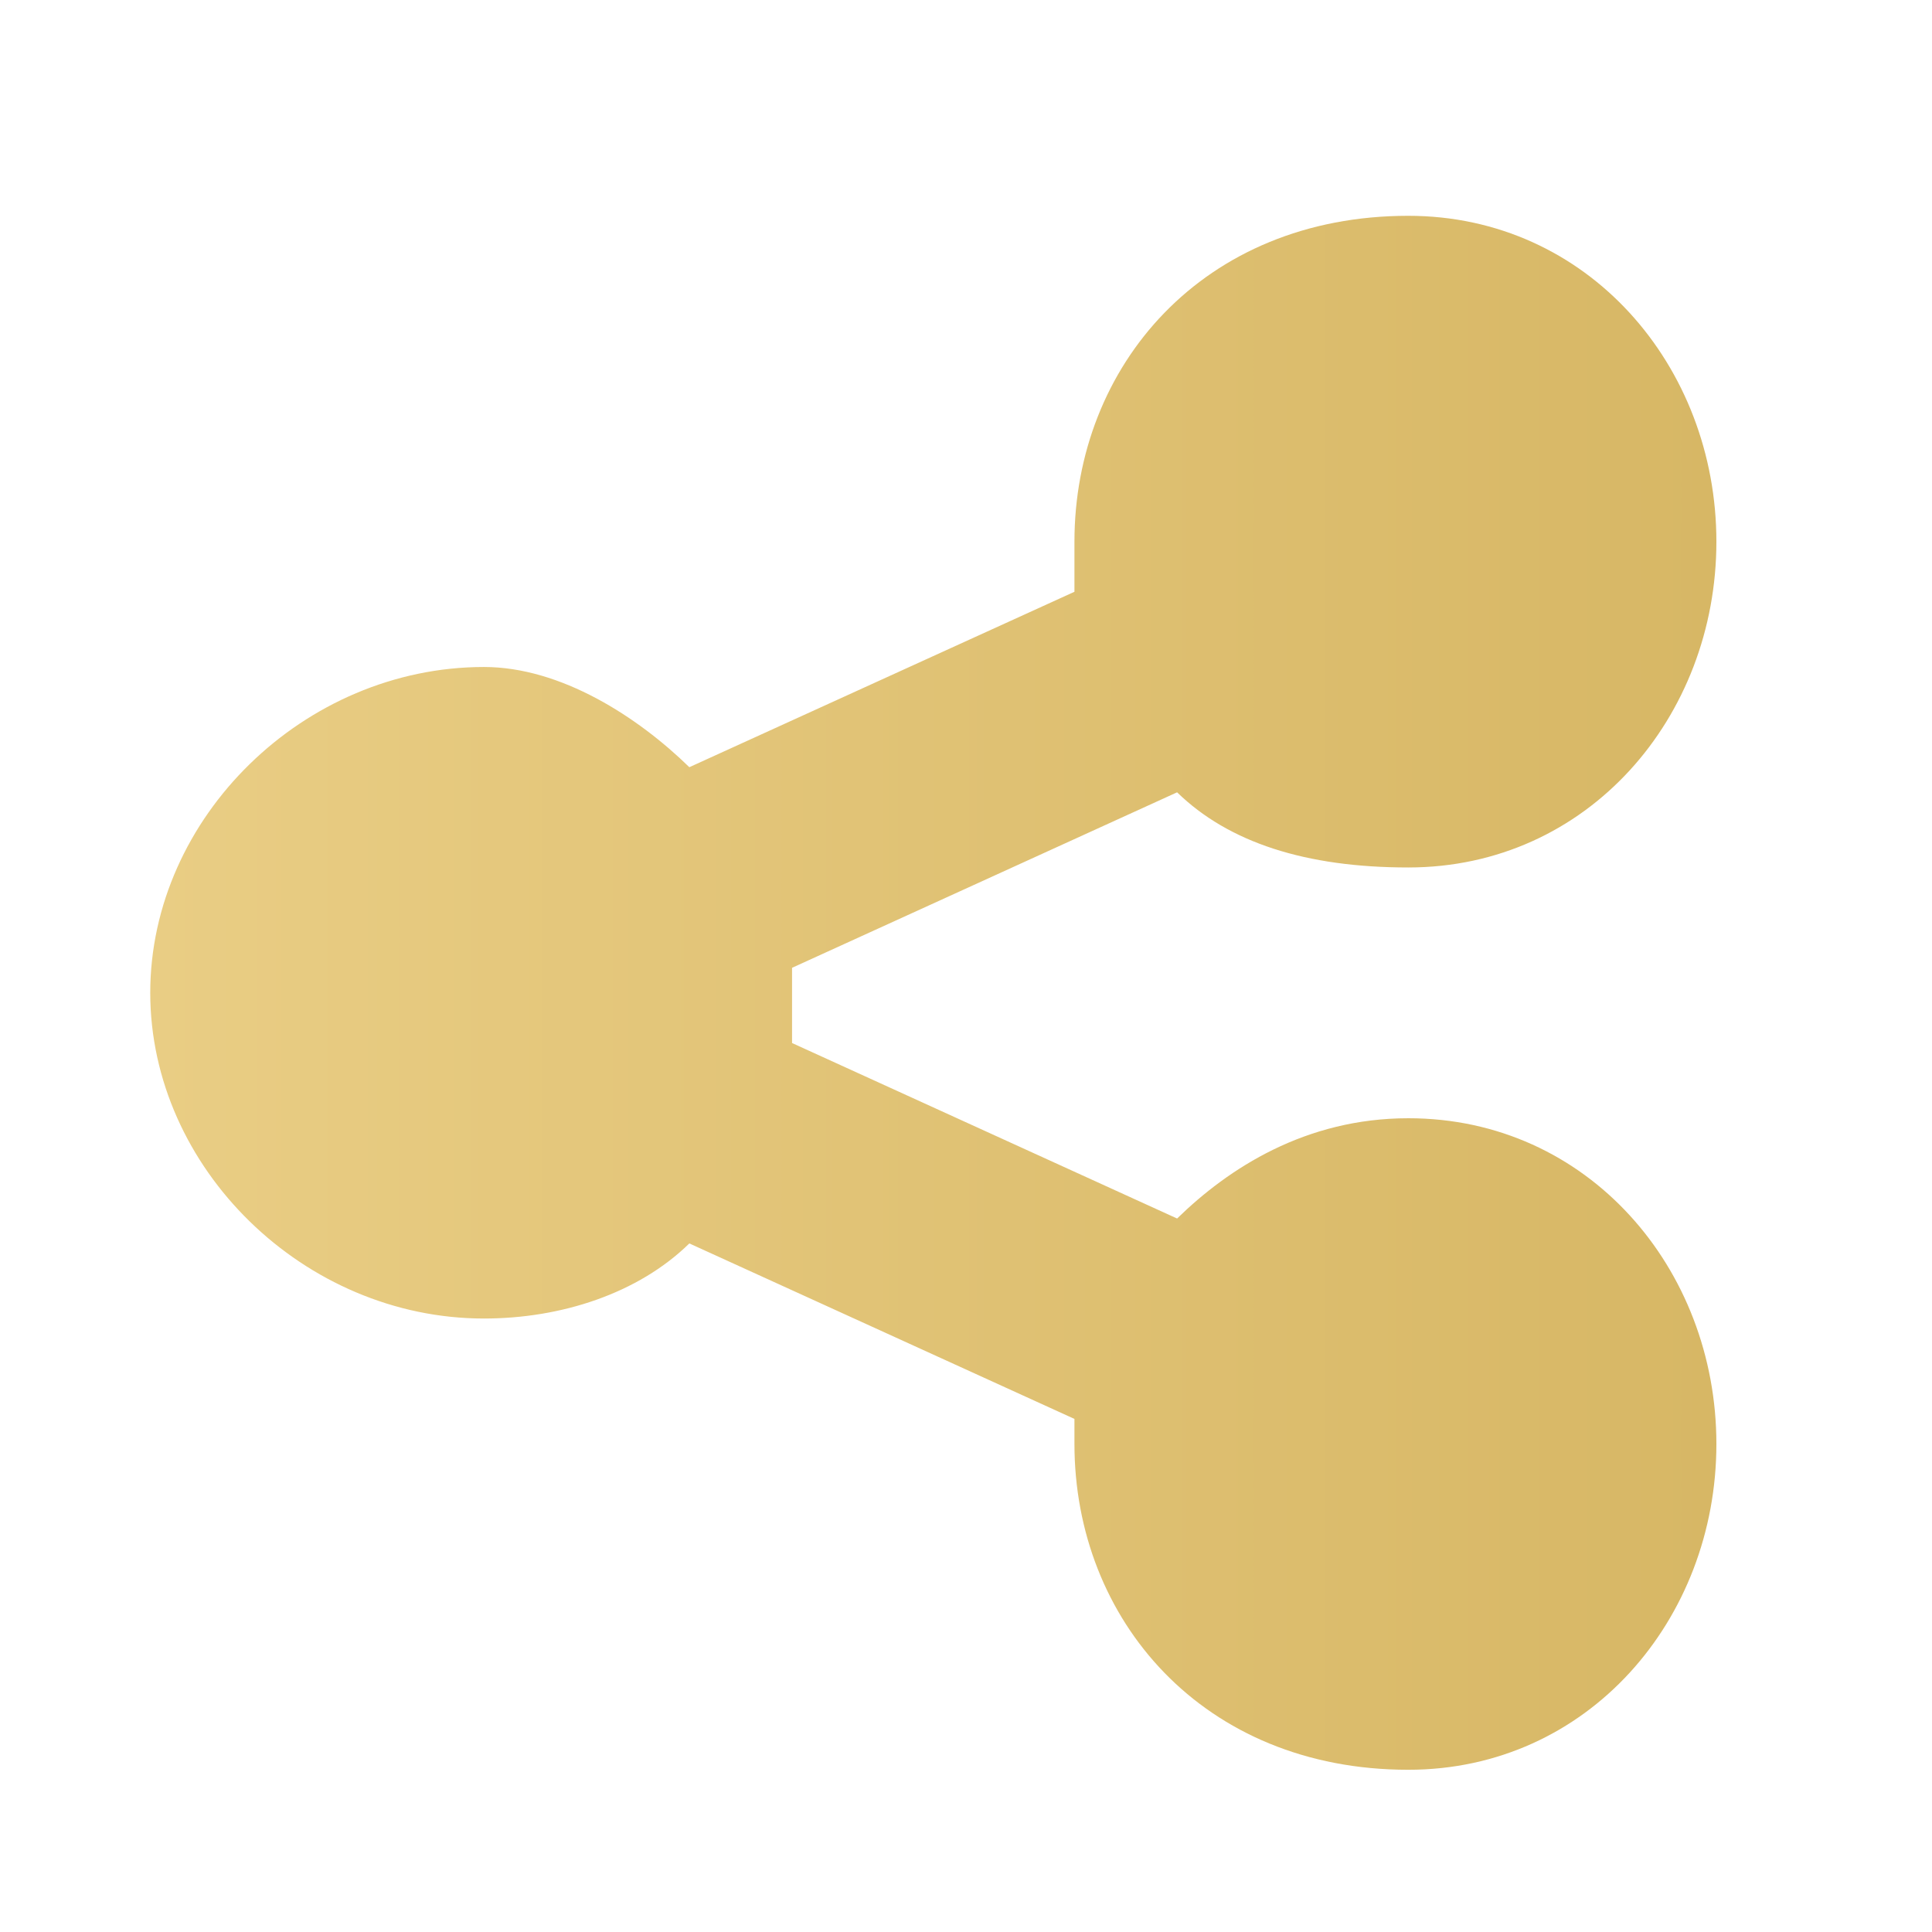
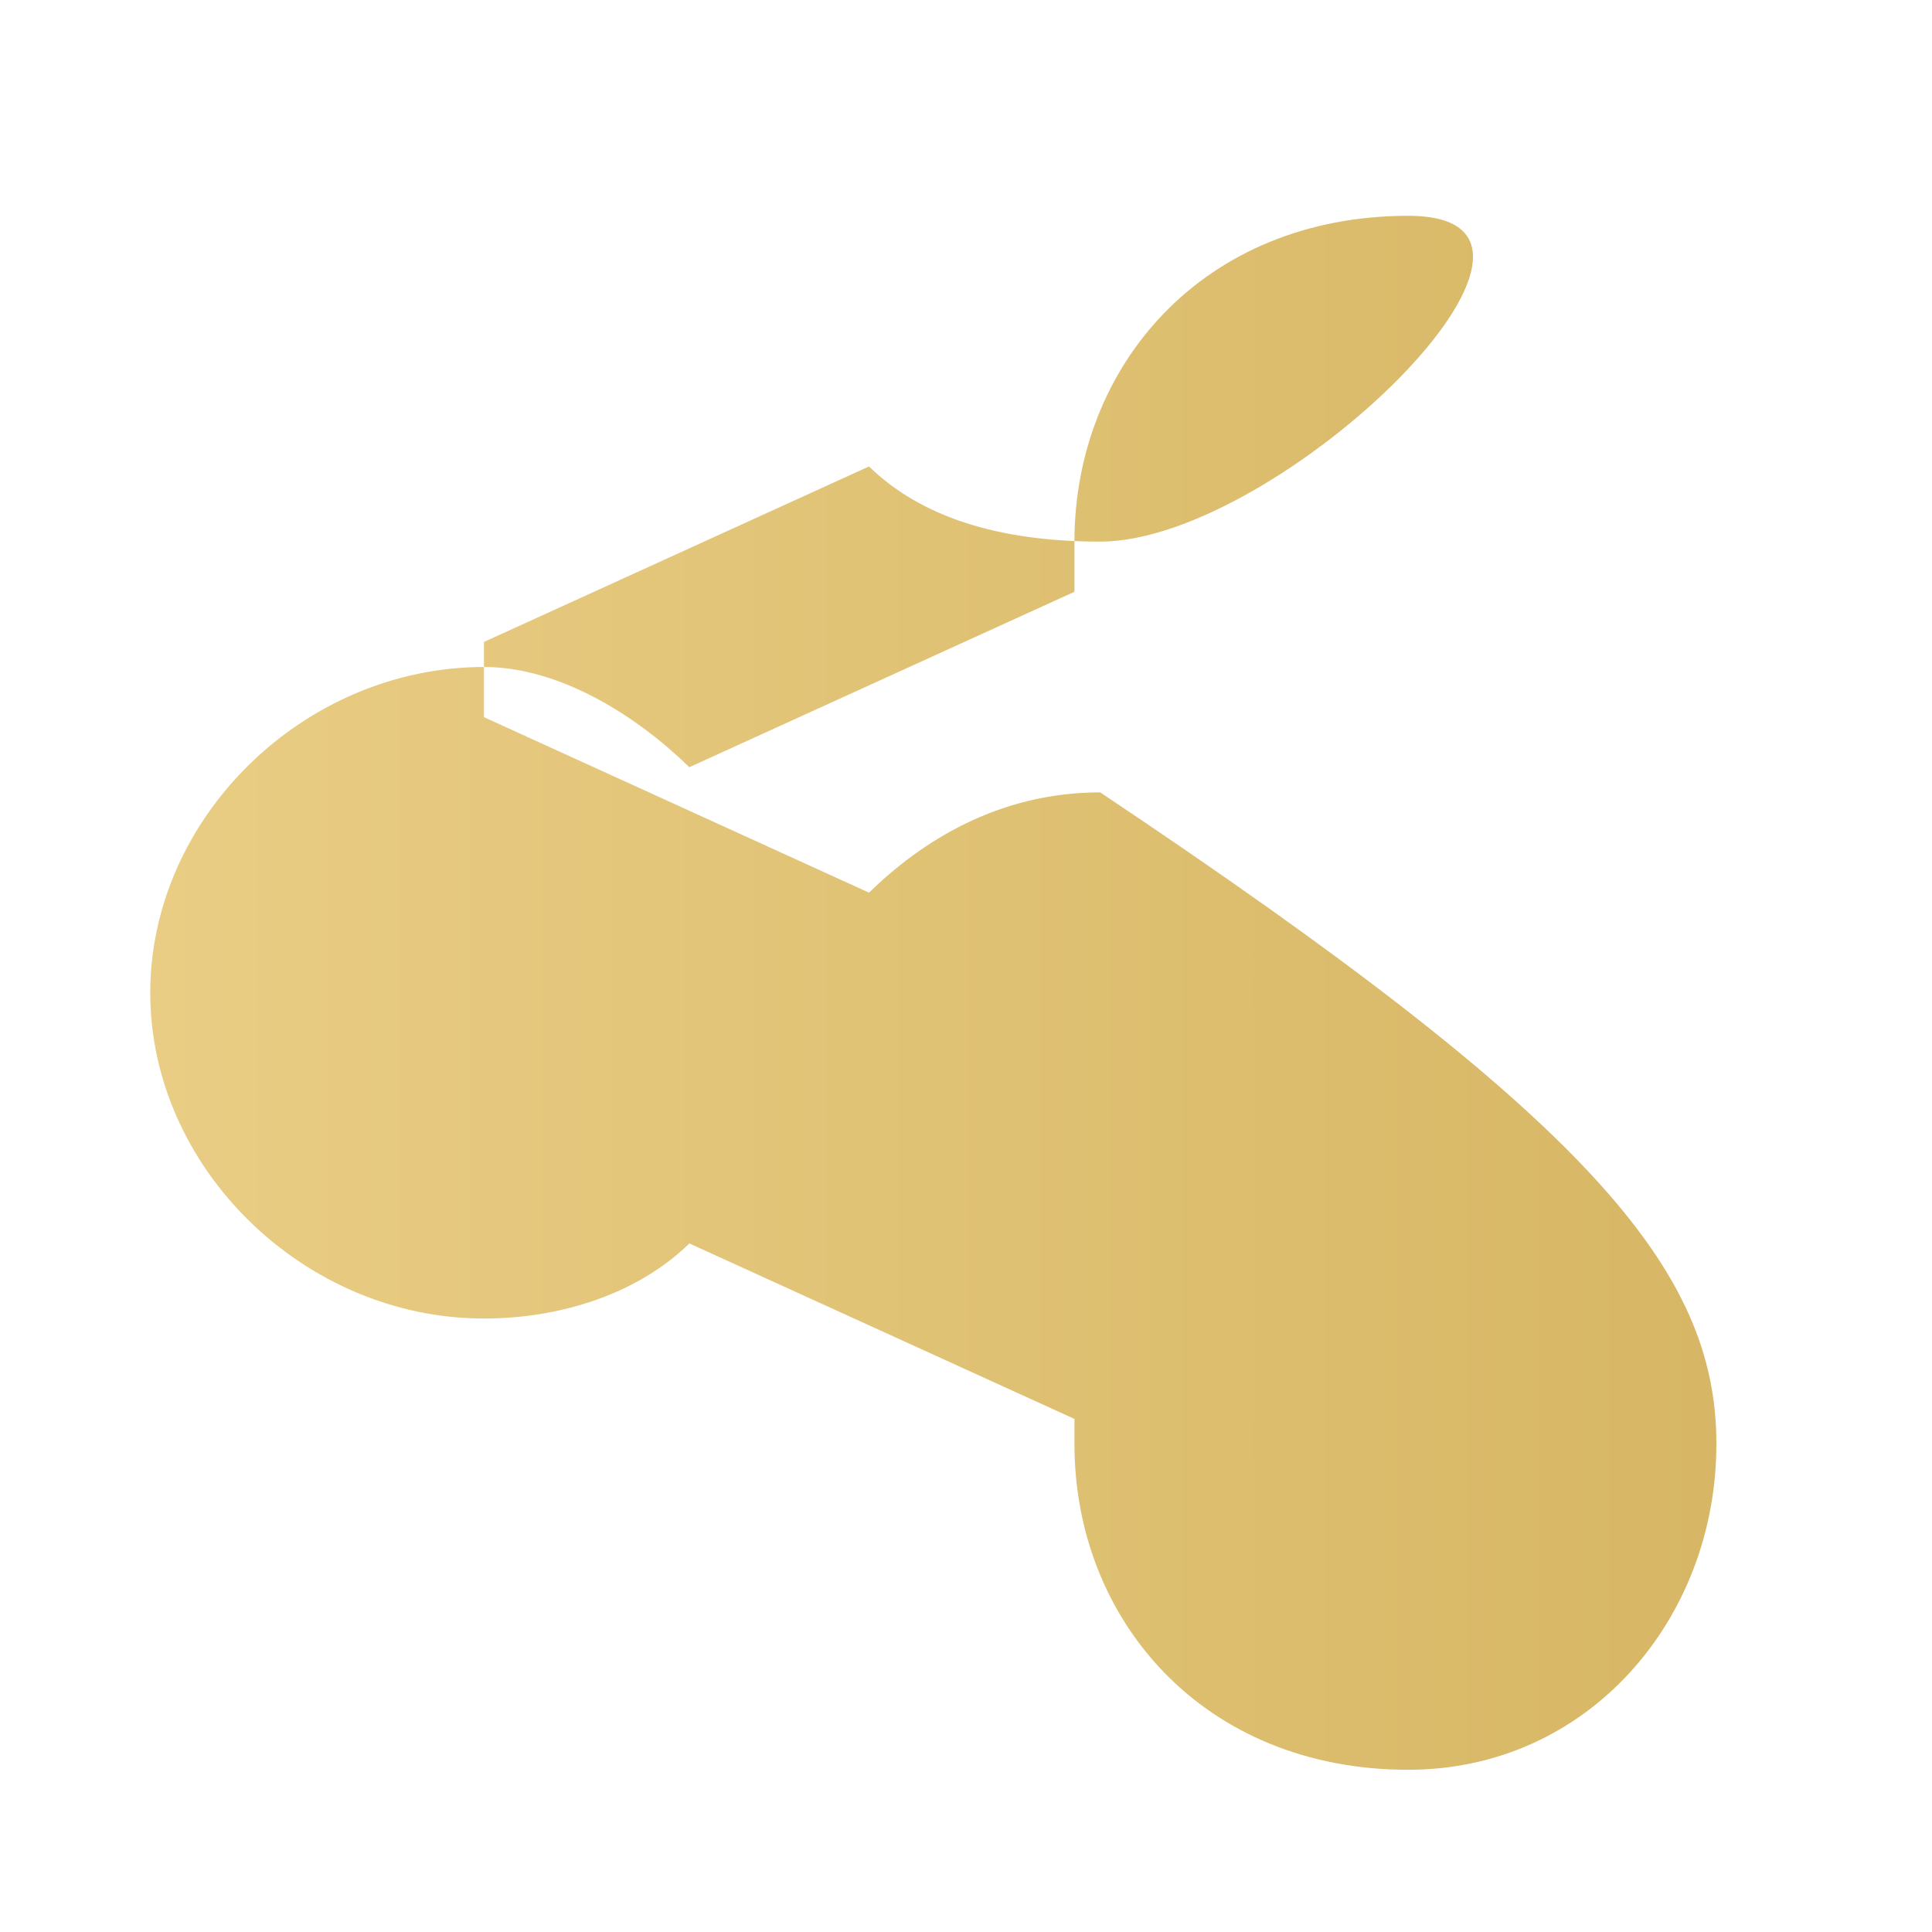
<svg xmlns="http://www.w3.org/2000/svg" version="1.1" id="Layer_1" x="0px" y="0px" width="30px" height="30px" viewBox="0 0 30 30" enable-background="new 0 0 30 30" xml:space="preserve">
  <g>
    <linearGradient id="SVGID_1_" gradientUnits="userSpaceOnUse" x1="2.333" y1="15.416" x2="26.652" y2="15.416">
      <stop offset="0" style="stop-color:#E9CD84" />
      <stop offset="1" style="stop-color:#D7B765" />
    </linearGradient>
-     <path fill-rule="evenodd" clip-rule="evenodd" fill="url(#SVGID_1_)" d="M26.652,22.422c0,2.725-1.995,5.059-4.784,5.059   c-3.19,0-5.184-2.334-5.184-5.059v-0.389c-5.98-2.725-5.98-2.725-5.98-2.725c-0.796,0.779-1.993,1.166-3.189,1.166   c-2.791,0-5.182-2.334-5.182-5.058c0-2.725,2.391-5.059,5.182-5.059c1.196,0,2.393,0.778,3.189,1.556   c5.98-2.724,5.98-2.724,5.98-2.724c0-0.389,0-0.389,0-0.778c0-2.724,1.993-5.06,5.184-5.06c2.789,0,4.784,2.335,4.784,5.06   s-1.995,5.059-4.784,5.059c-1.597,0-2.792-0.39-3.59-1.167c-5.979,2.725-5.979,2.725-5.979,2.725v0.389c0,0.388,0,0.388,0,0.779   c5.979,2.725,5.979,2.725,5.979,2.725c0.798-0.779,1.993-1.557,3.59-1.557C24.657,17.363,26.652,19.699,26.652,22.422   L26.652,22.422z" />
+     <path fill-rule="evenodd" clip-rule="evenodd" fill="url(#SVGID_1_)" d="M26.652,22.422c0,2.725-1.995,5.059-4.784,5.059   c-3.19,0-5.184-2.334-5.184-5.059v-0.389c-5.98-2.725-5.98-2.725-5.98-2.725c-0.796,0.779-1.993,1.166-3.189,1.166   c-2.791,0-5.182-2.334-5.182-5.058c0-2.725,2.391-5.059,5.182-5.059c1.196,0,2.393,0.778,3.189,1.556   c5.98-2.724,5.98-2.724,5.98-2.724c0-0.389,0-0.389,0-0.778c0-2.724,1.993-5.06,5.184-5.06s-1.995,5.059-4.784,5.059c-1.597,0-2.792-0.39-3.59-1.167c-5.979,2.725-5.979,2.725-5.979,2.725v0.389c0,0.388,0,0.388,0,0.779   c5.979,2.725,5.979,2.725,5.979,2.725c0.798-0.779,1.993-1.557,3.59-1.557C24.657,17.363,26.652,19.699,26.652,22.422   L26.652,22.422z" />
  </g>
</svg>